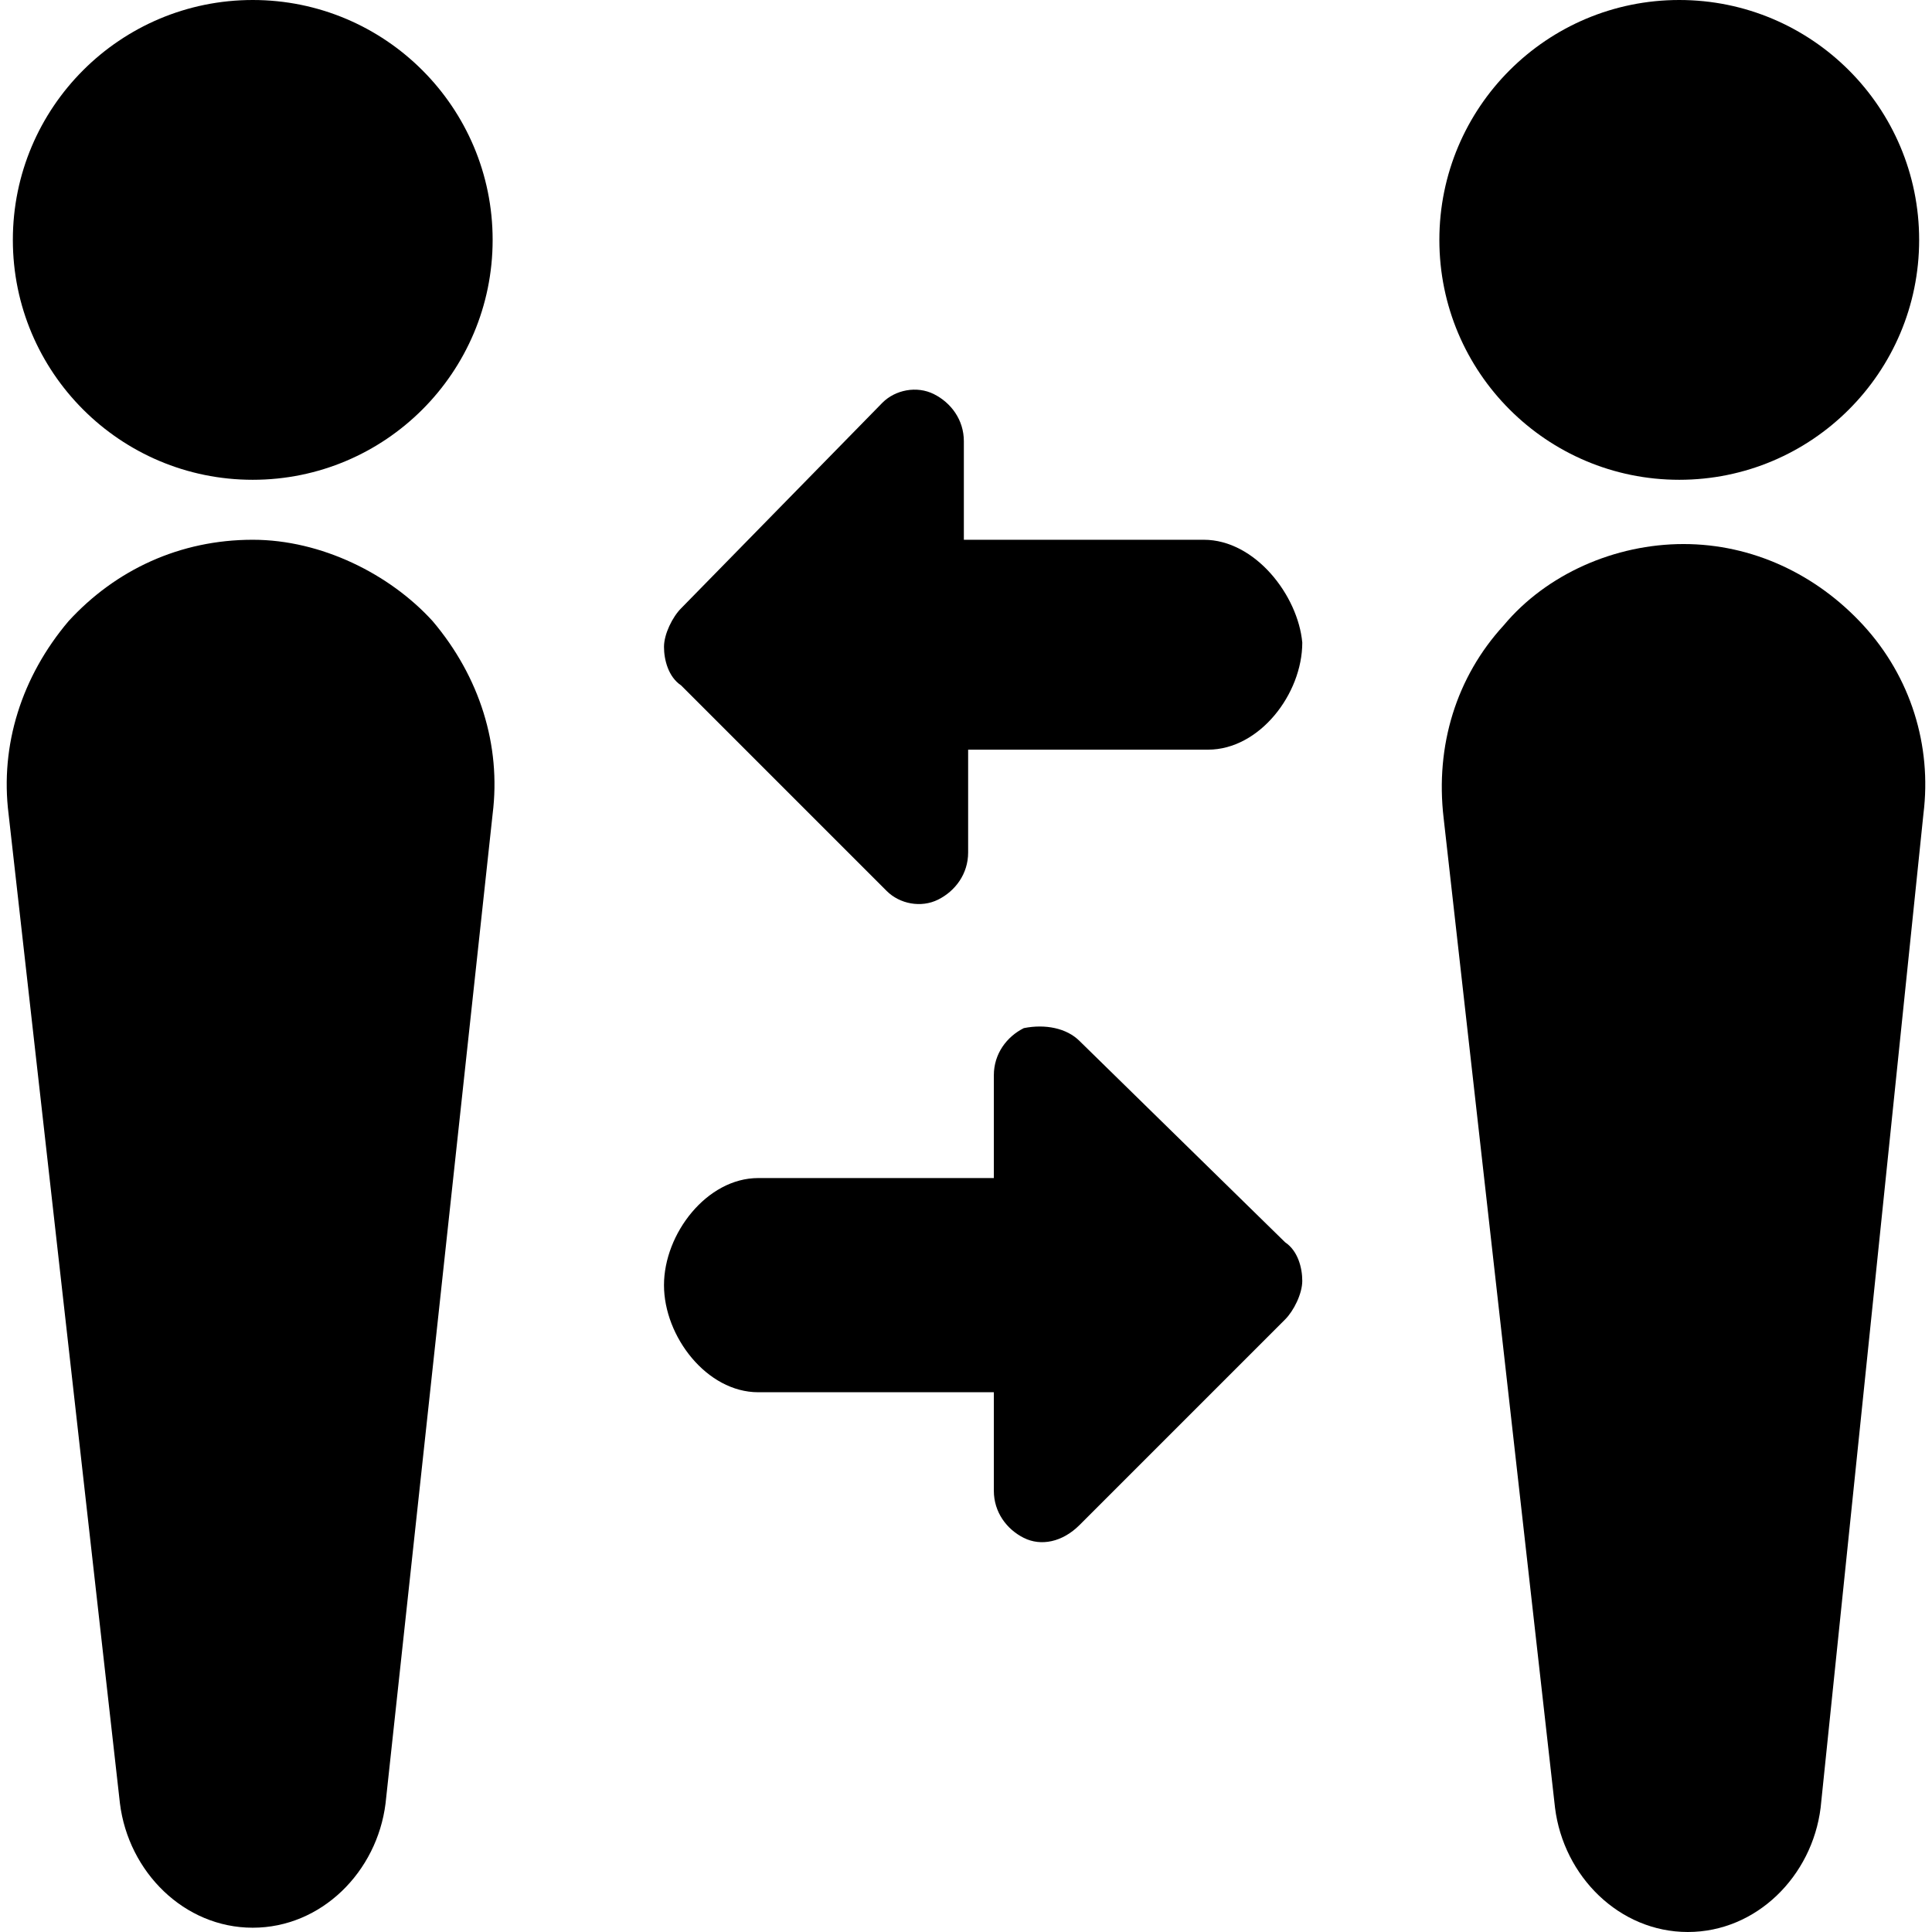
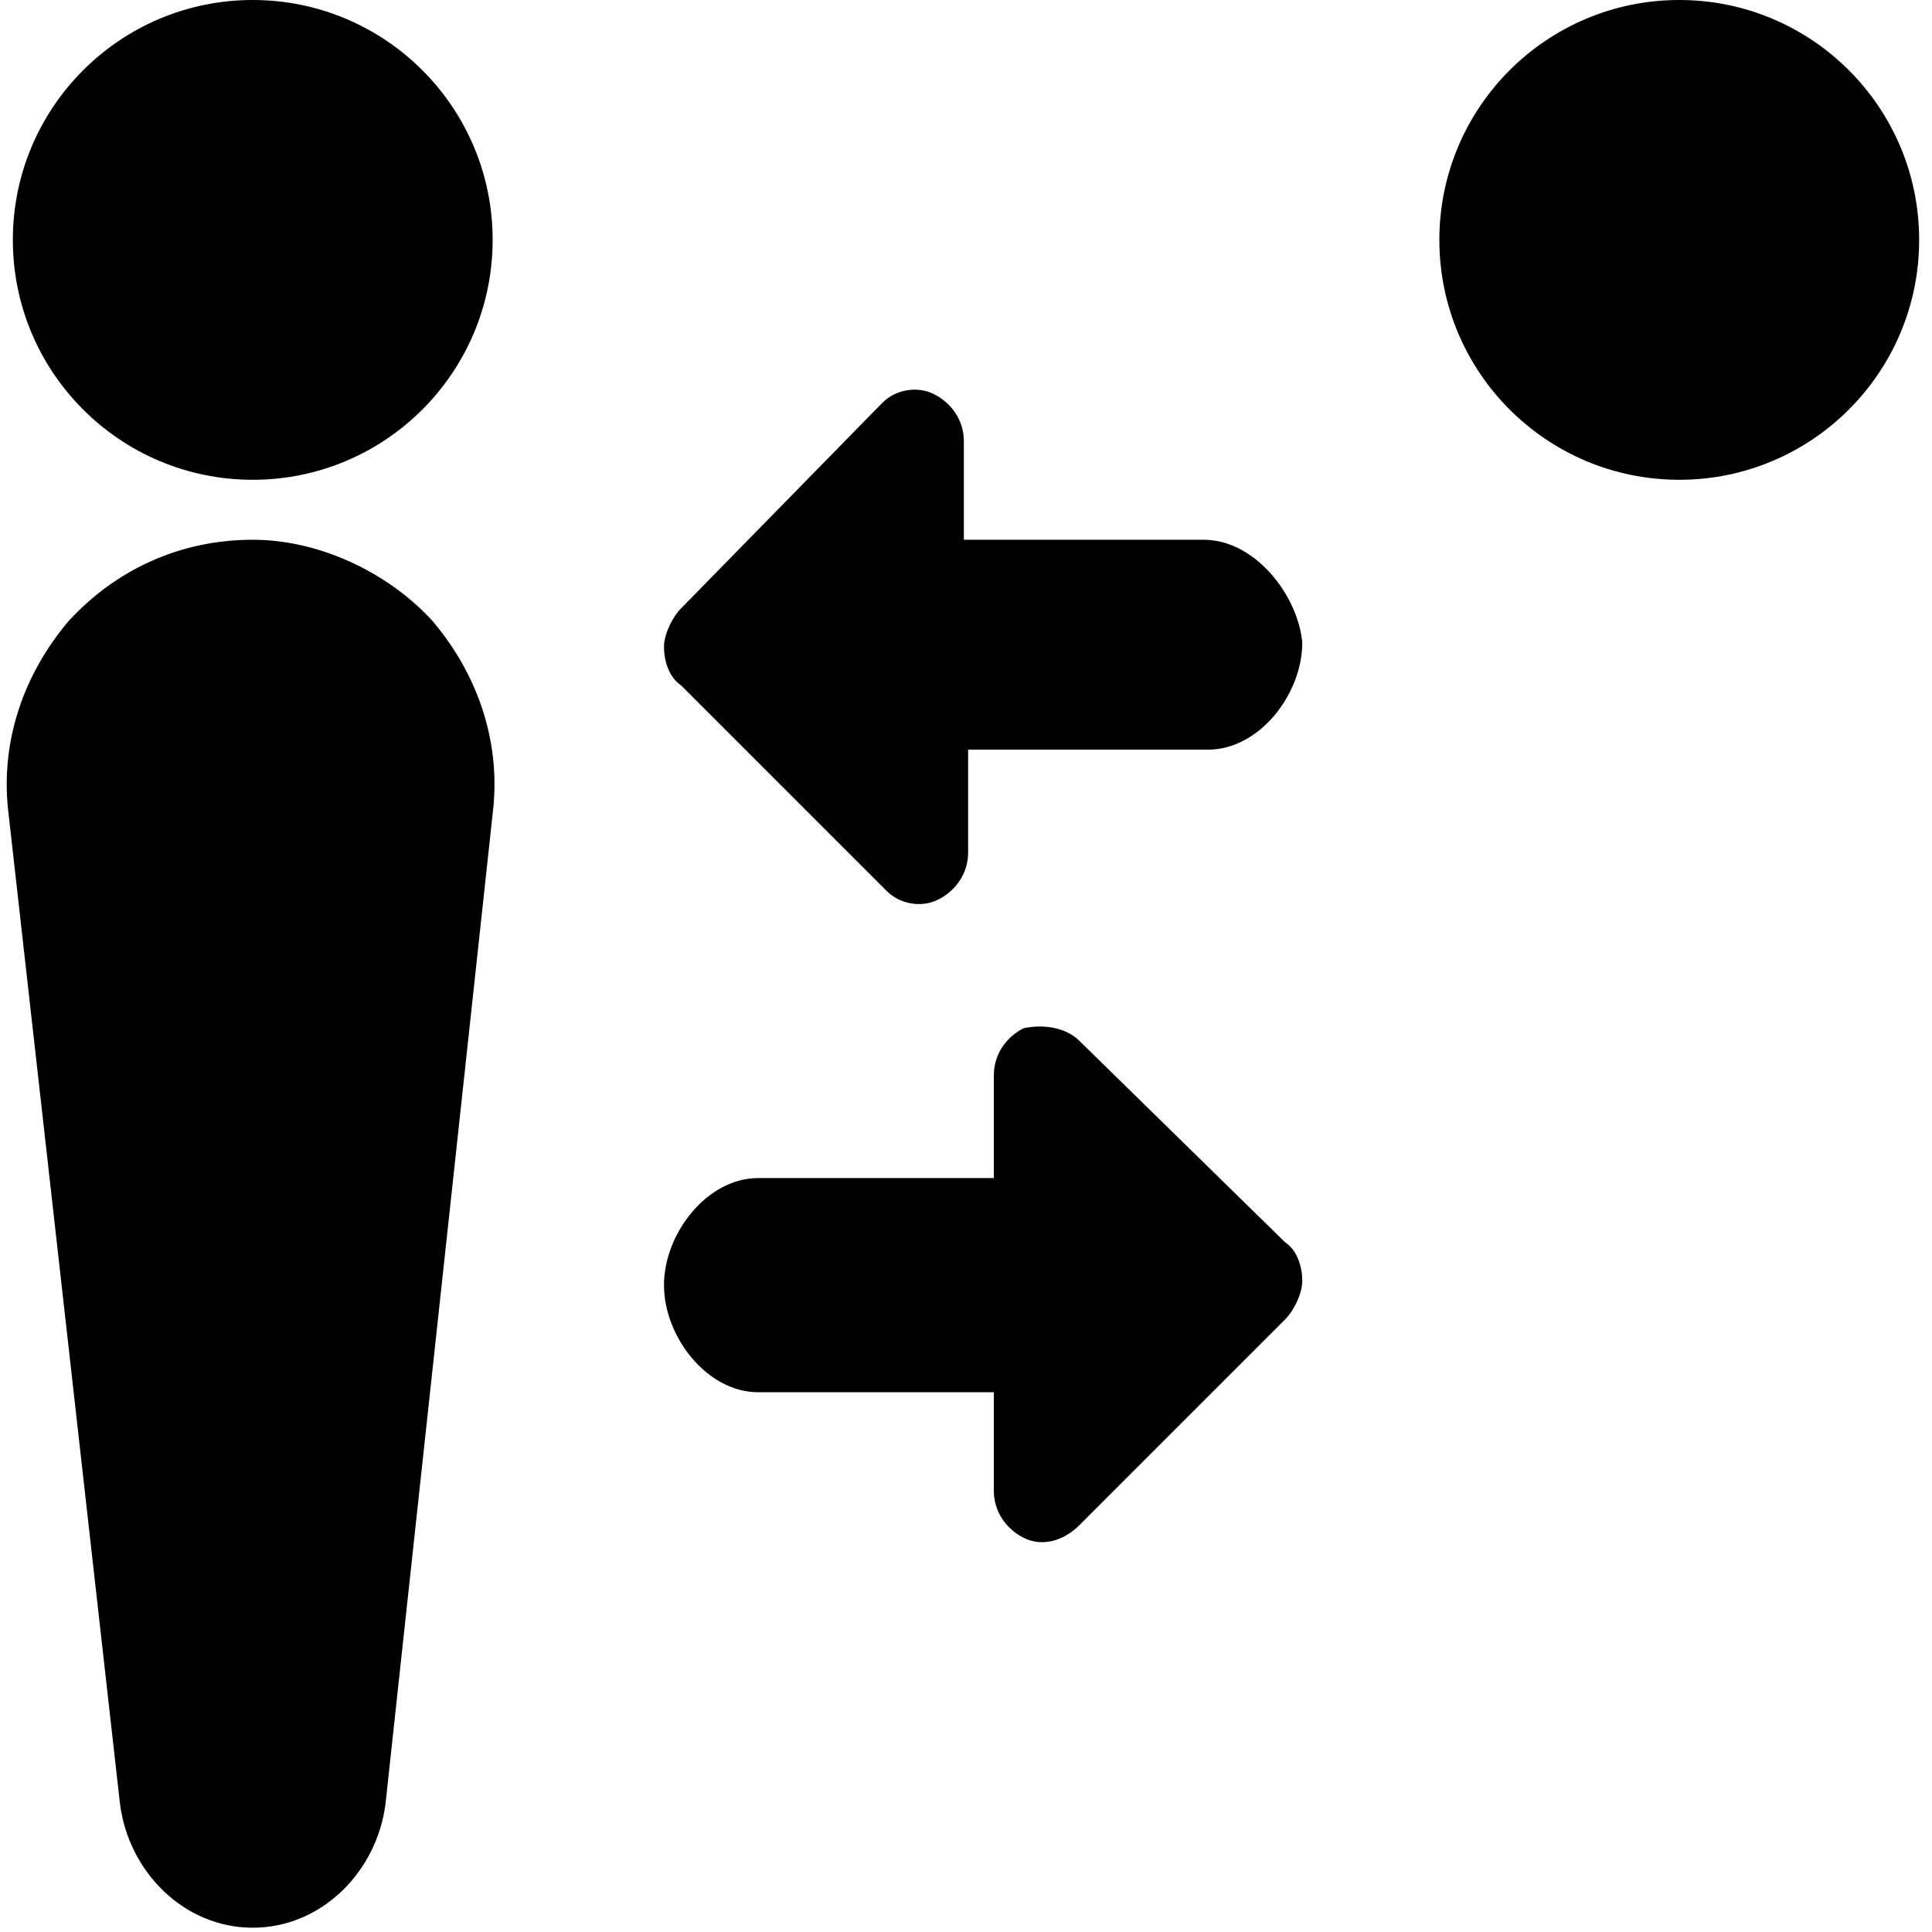
<svg xmlns="http://www.w3.org/2000/svg" version="1.1" id="Capa_1" x="0px" y="0px" viewBox="0 0 45.1 45.1" style="enable-background:new 0 0 45.1 45.1;" xml:space="preserve">
  <g>
    <g>
      <path d="M28.1,12.6h-5.6v-2.3c0-0.5-0.3-0.9-0.7-1.1c-0.4-0.2-0.9-0.1-1.2,0.2l-4.7,4.8c-0.2,0.2-0.4,0.6-0.4,0.9s0.1,0.7,0.4,0.9    l4.8,4.8c0.3,0.3,0.8,0.4,1.2,0.2c0.4-0.2,0.7-0.6,0.7-1.1v-2.4h5.6c1.2,0,2.2-1.3,2.2-2.5C30.3,13.9,29.3,12.6,28.1,12.6z" />
      <path d="M25.2,24.3c-0.3-0.3-0.8-0.4-1.3-0.3c-0.4,0.2-0.7,0.6-0.7,1.1v2.4h-5.5c-1.2,0-2.2,1.3-2.2,2.5s1,2.5,2.2,2.5h5.5v2.3    c0,0.5,0.3,0.9,0.7,1.1c0.4,0.2,0.9,0.1,1.3-0.3l4.8-4.8c0.2-0.2,0.4-0.6,0.4-0.9S30.3,29.2,30,29L25.2,24.3z" />
      <path d="M5.9,12.6L5.9,12.6c-1.7,0-3.2,0.7-4.3,1.9C0.5,15.8,0,17.4,0.2,19l2.6,23.1C3,43.7,4.3,45,5.9,45s2.9-1.3,3.1-2.9    L11.5,19c0.2-1.6-0.3-3.2-1.4-4.5C9.1,13.4,7.5,12.6,5.9,12.6z" />
      <circle cx="5.9" cy="5.6" r="5.6" />
-       <path d="M43.5,14.6c-1.1-1.2-2.6-1.9-4.2-1.9l0,0c-1.6,0-3.2,0.7-4.2,1.9c-1.1,1.2-1.6,2.8-1.4,4.5l2.6,23.1    c0.2,1.6,1.5,2.9,3.1,2.9s2.9-1.3,3.1-2.9L44.9,19C45.1,17.4,44.6,15.8,43.5,14.6z" />
      <circle cx="39.2" cy="5.6" r="5.6" />
    </g>
  </g>
</svg>